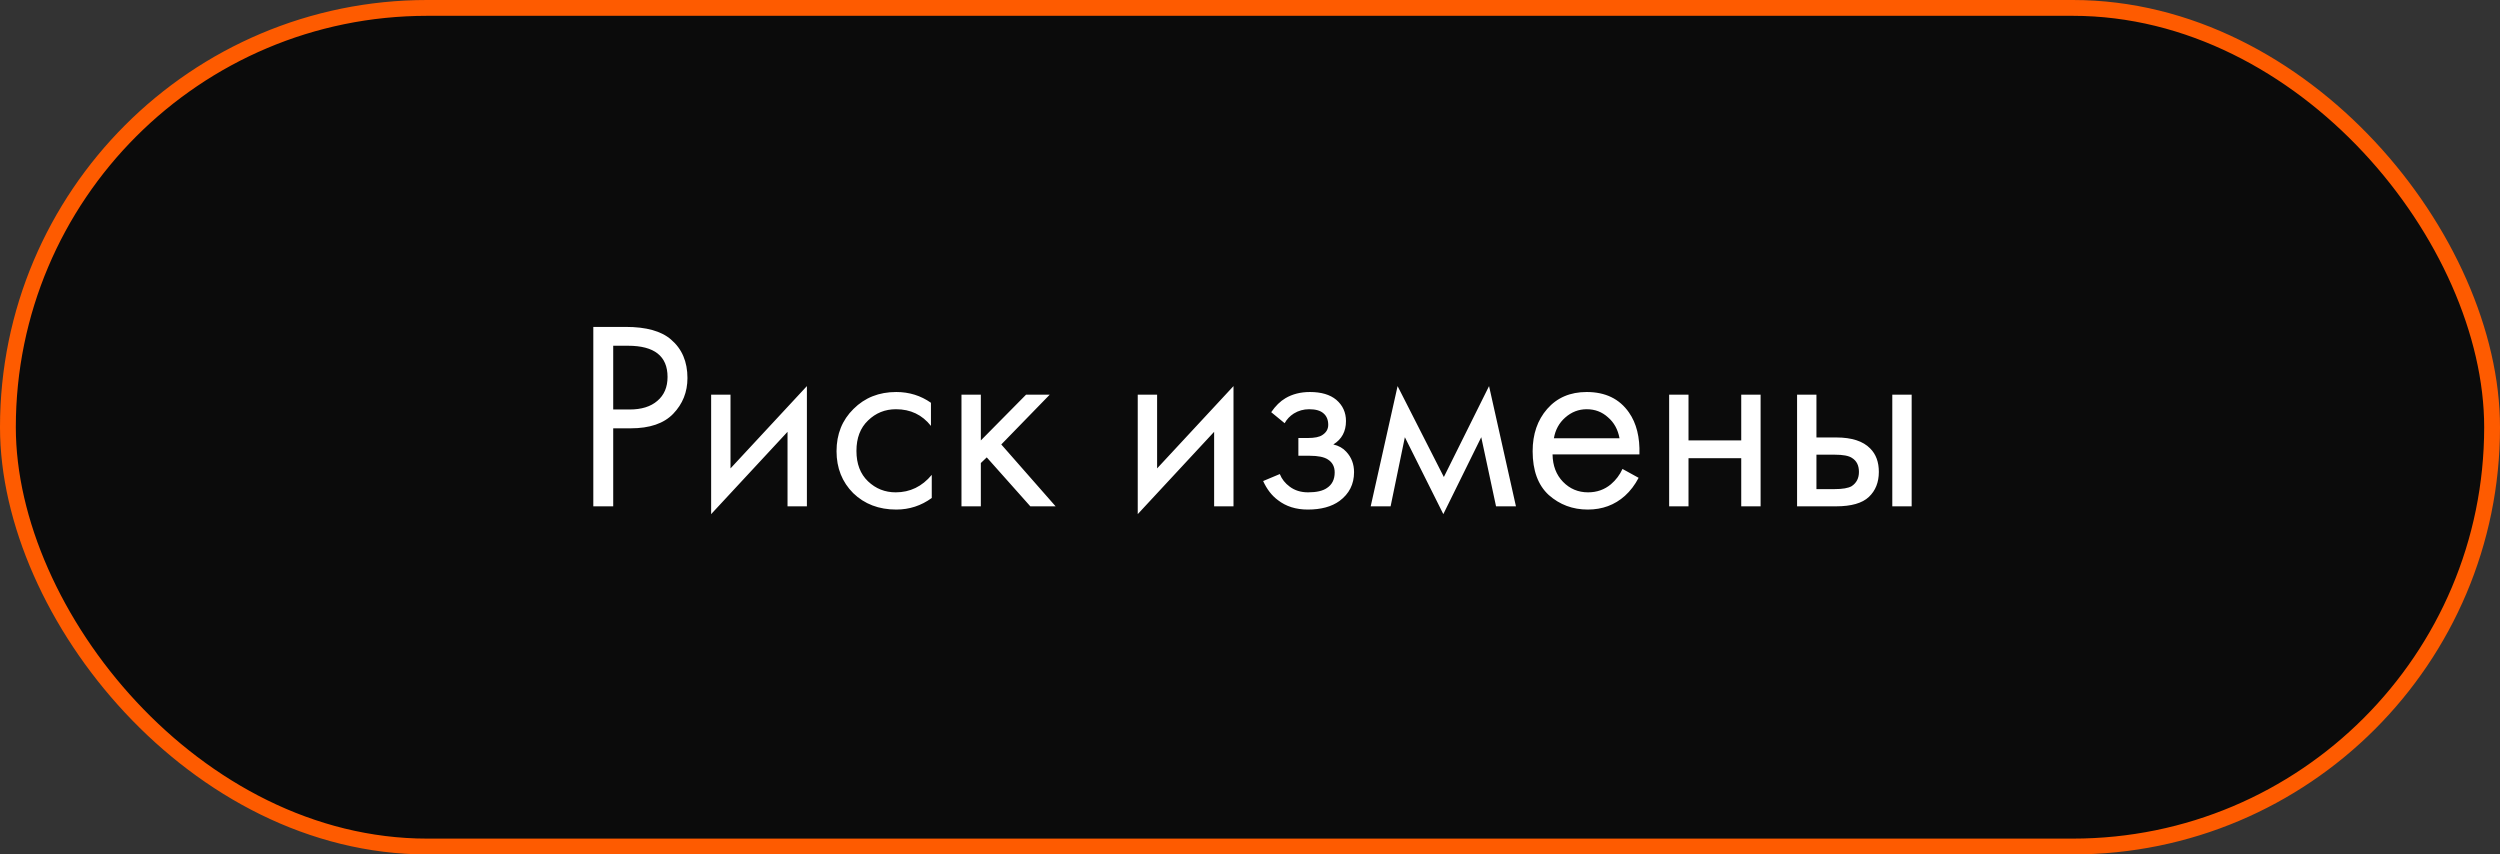
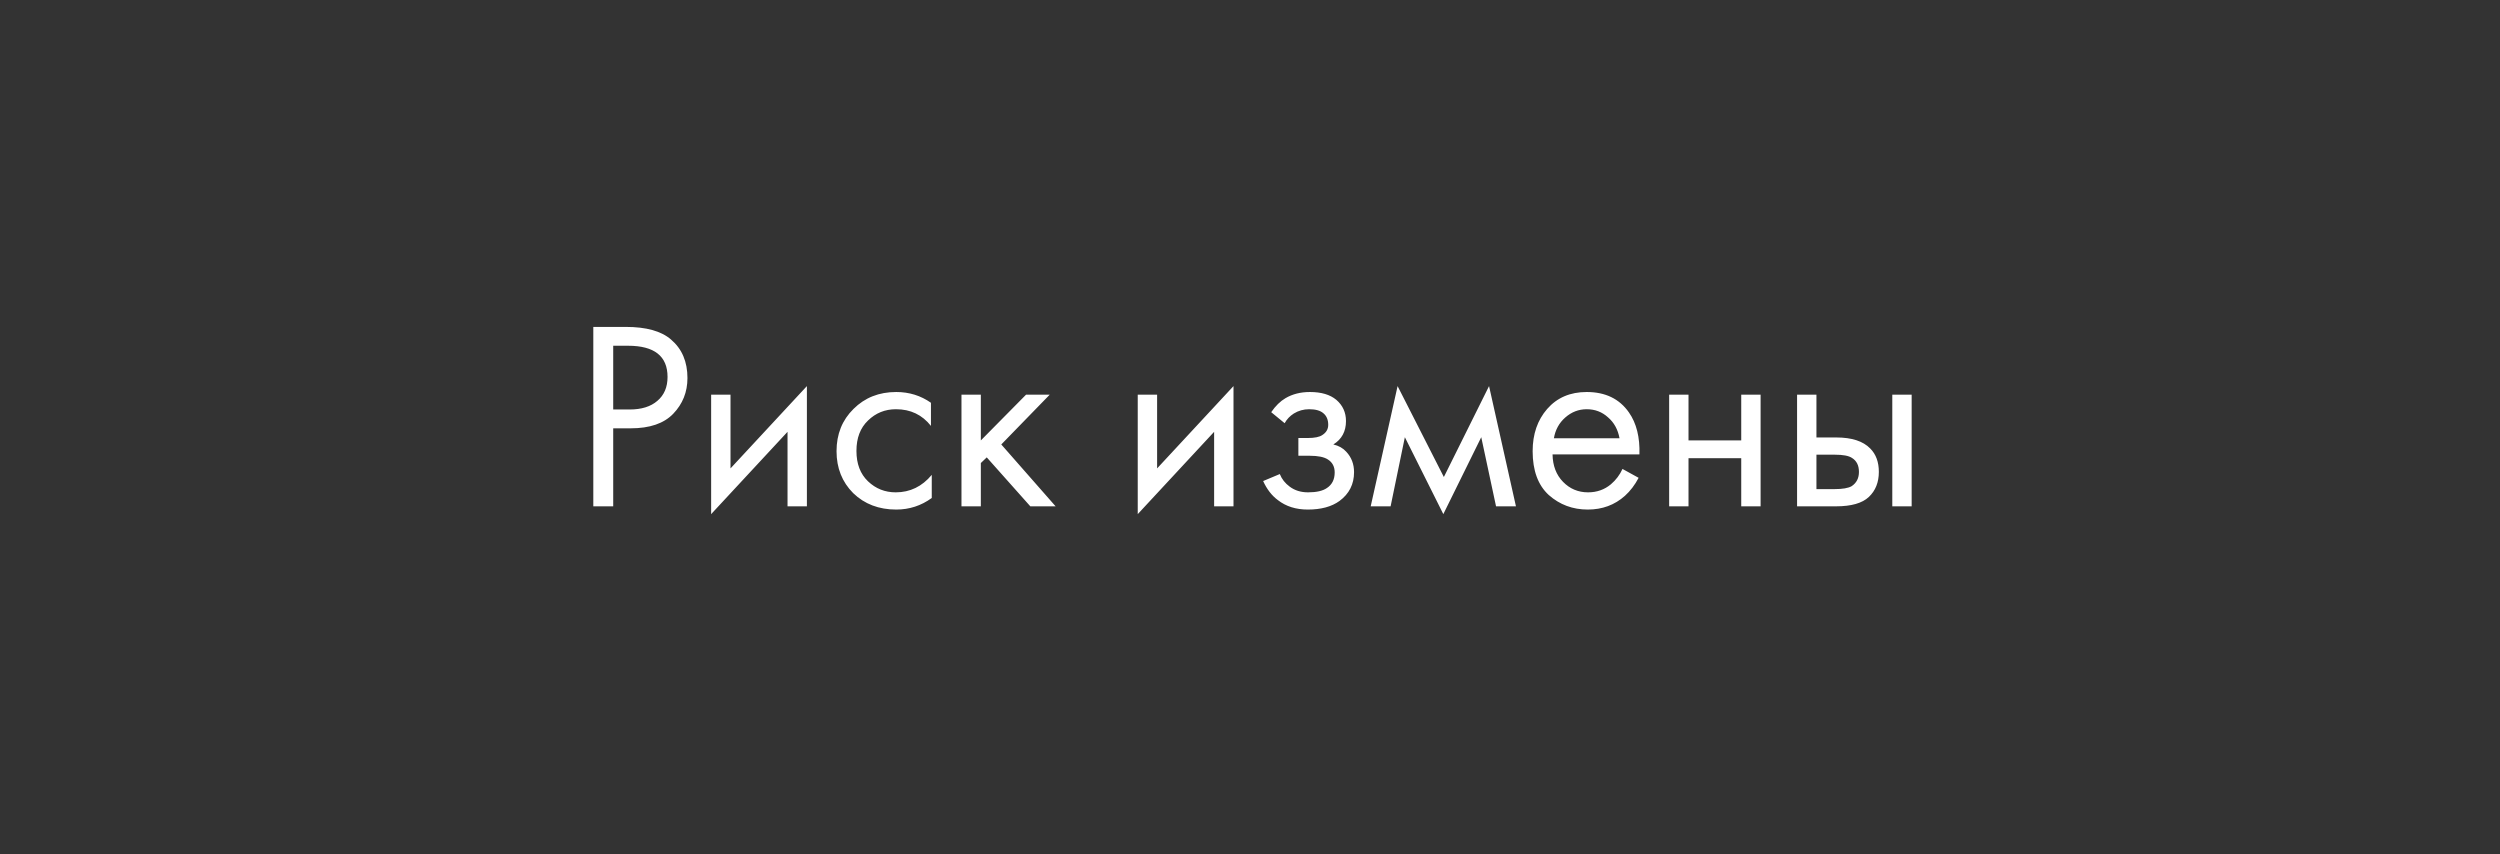
<svg xmlns="http://www.w3.org/2000/svg" width="158" height="54" viewBox="0 0 158 54" fill="none">
  <rect x="0" y="0" width="158" height="54" fill="#333333" stroke="none" />
-   <rect x="0.5" y="0.5" width="157" height="53" rx="26.5" fill="#0B0B0B" stroke="#FE5B00" />
  <path d="M37.497 20.661H39.554C40.846 20.661 41.798 20.927 42.41 21.46C43.102 22.049 43.447 22.86 43.447 23.891C43.447 24.775 43.147 25.529 42.546 26.152C41.957 26.764 41.062 27.07 39.86 27.07H38.755V32H37.497V20.661ZM38.755 21.851V25.88H39.792C40.54 25.88 41.124 25.699 41.543 25.336C41.974 24.973 42.189 24.469 42.189 23.823C42.189 22.508 41.356 21.851 39.69 21.851H38.755ZM44.944 24.945H46.168V29.603L50.996 24.401V32H49.772V27.291L44.944 32.493V24.945ZM58.836 25.455V26.917C58.281 26.214 57.544 25.863 56.626 25.863C55.935 25.863 55.346 26.101 54.858 26.577C54.371 27.042 54.127 27.682 54.127 28.498C54.127 29.314 54.371 29.954 54.858 30.419C55.346 30.884 55.929 31.116 56.609 31.116C57.516 31.116 58.275 30.748 58.887 30.011V31.473C58.219 31.96 57.471 32.204 56.643 32.204C55.544 32.204 54.637 31.858 53.923 31.167C53.221 30.464 52.869 29.58 52.869 28.515C52.869 27.438 53.226 26.549 53.94 25.846C54.654 25.132 55.555 24.775 56.643 24.775C57.459 24.775 58.19 25.002 58.836 25.455ZM60.765 24.945H61.989V27.835L64.845 24.945H66.341L63.281 28.09L66.715 32H65.117L62.363 28.906L61.989 29.263V32H60.765V24.945ZM71.905 24.945H73.129V29.603L77.957 24.401V32H76.733V27.291L71.905 32.493V24.945ZM81.19 26.747L80.34 26.05C80.612 25.653 80.912 25.359 81.241 25.166C81.683 24.905 82.199 24.775 82.788 24.775C83.502 24.775 84.058 24.939 84.454 25.268C84.862 25.619 85.066 26.067 85.066 26.611C85.066 27.268 84.8 27.761 84.267 28.09C84.607 28.169 84.879 28.322 85.083 28.549C85.412 28.9 85.576 29.331 85.576 29.841C85.576 30.6 85.27 31.207 84.658 31.66C84.159 32.023 83.491 32.204 82.652 32.204C81.904 32.204 81.275 32.006 80.765 31.609C80.38 31.326 80.068 30.923 79.83 30.402L80.884 29.96C81.009 30.277 81.219 30.544 81.513 30.759C81.831 30.997 82.216 31.116 82.669 31.116C83.202 31.116 83.599 31.025 83.859 30.844C84.188 30.629 84.352 30.3 84.352 29.858C84.352 29.495 84.21 29.223 83.927 29.042C83.689 28.883 83.304 28.804 82.771 28.804H82.057V27.682H82.652C83.083 27.682 83.389 27.62 83.57 27.495C83.82 27.336 83.944 27.121 83.944 26.849C83.944 26.532 83.842 26.288 83.638 26.118C83.445 25.948 83.145 25.863 82.737 25.863C82.386 25.863 82.063 25.954 81.768 26.135C81.519 26.294 81.326 26.498 81.19 26.747ZM86.628 32L88.328 24.401L91.252 30.147L94.108 24.401L95.808 32H94.55L93.615 27.631L91.218 32.493L88.787 27.631L87.886 32H86.628ZM102.541 29.637L103.561 30.198C103.323 30.651 103.034 31.031 102.694 31.337C102.048 31.915 101.266 32.204 100.348 32.204C99.396 32.204 98.575 31.898 97.883 31.286C97.203 30.663 96.863 29.739 96.863 28.515C96.863 27.438 97.169 26.549 97.781 25.846C98.405 25.132 99.238 24.775 100.28 24.775C101.459 24.775 102.349 25.206 102.949 26.067C103.425 26.747 103.646 27.631 103.612 28.719H98.121C98.133 29.433 98.354 30.011 98.784 30.453C99.215 30.895 99.742 31.116 100.365 31.116C100.921 31.116 101.402 30.946 101.81 30.606C102.128 30.334 102.371 30.011 102.541 29.637ZM98.206 27.699H102.354C102.252 27.144 102.009 26.702 101.623 26.373C101.249 26.033 100.802 25.863 100.28 25.863C99.77 25.863 99.317 26.039 98.92 26.39C98.535 26.73 98.297 27.166 98.206 27.699ZM105.49 32V24.945H106.714V27.835H110.046V24.945H111.27V32H110.046V28.957H106.714V32H105.49ZM113.575 32V24.945H114.799V27.648H116.057C117.032 27.648 117.746 27.88 118.199 28.345C118.562 28.708 118.743 29.201 118.743 29.824C118.743 30.481 118.533 31.008 118.114 31.405C117.695 31.802 117.003 32 116.04 32H113.575ZM114.799 30.912H115.938C116.448 30.912 116.811 30.85 117.026 30.725C117.332 30.521 117.485 30.221 117.485 29.824C117.485 29.416 117.338 29.121 117.043 28.94C116.839 28.804 116.476 28.736 115.955 28.736H114.799V30.912ZM119.593 32V24.945H120.817V32H119.593Z" fill="white" />
</svg>